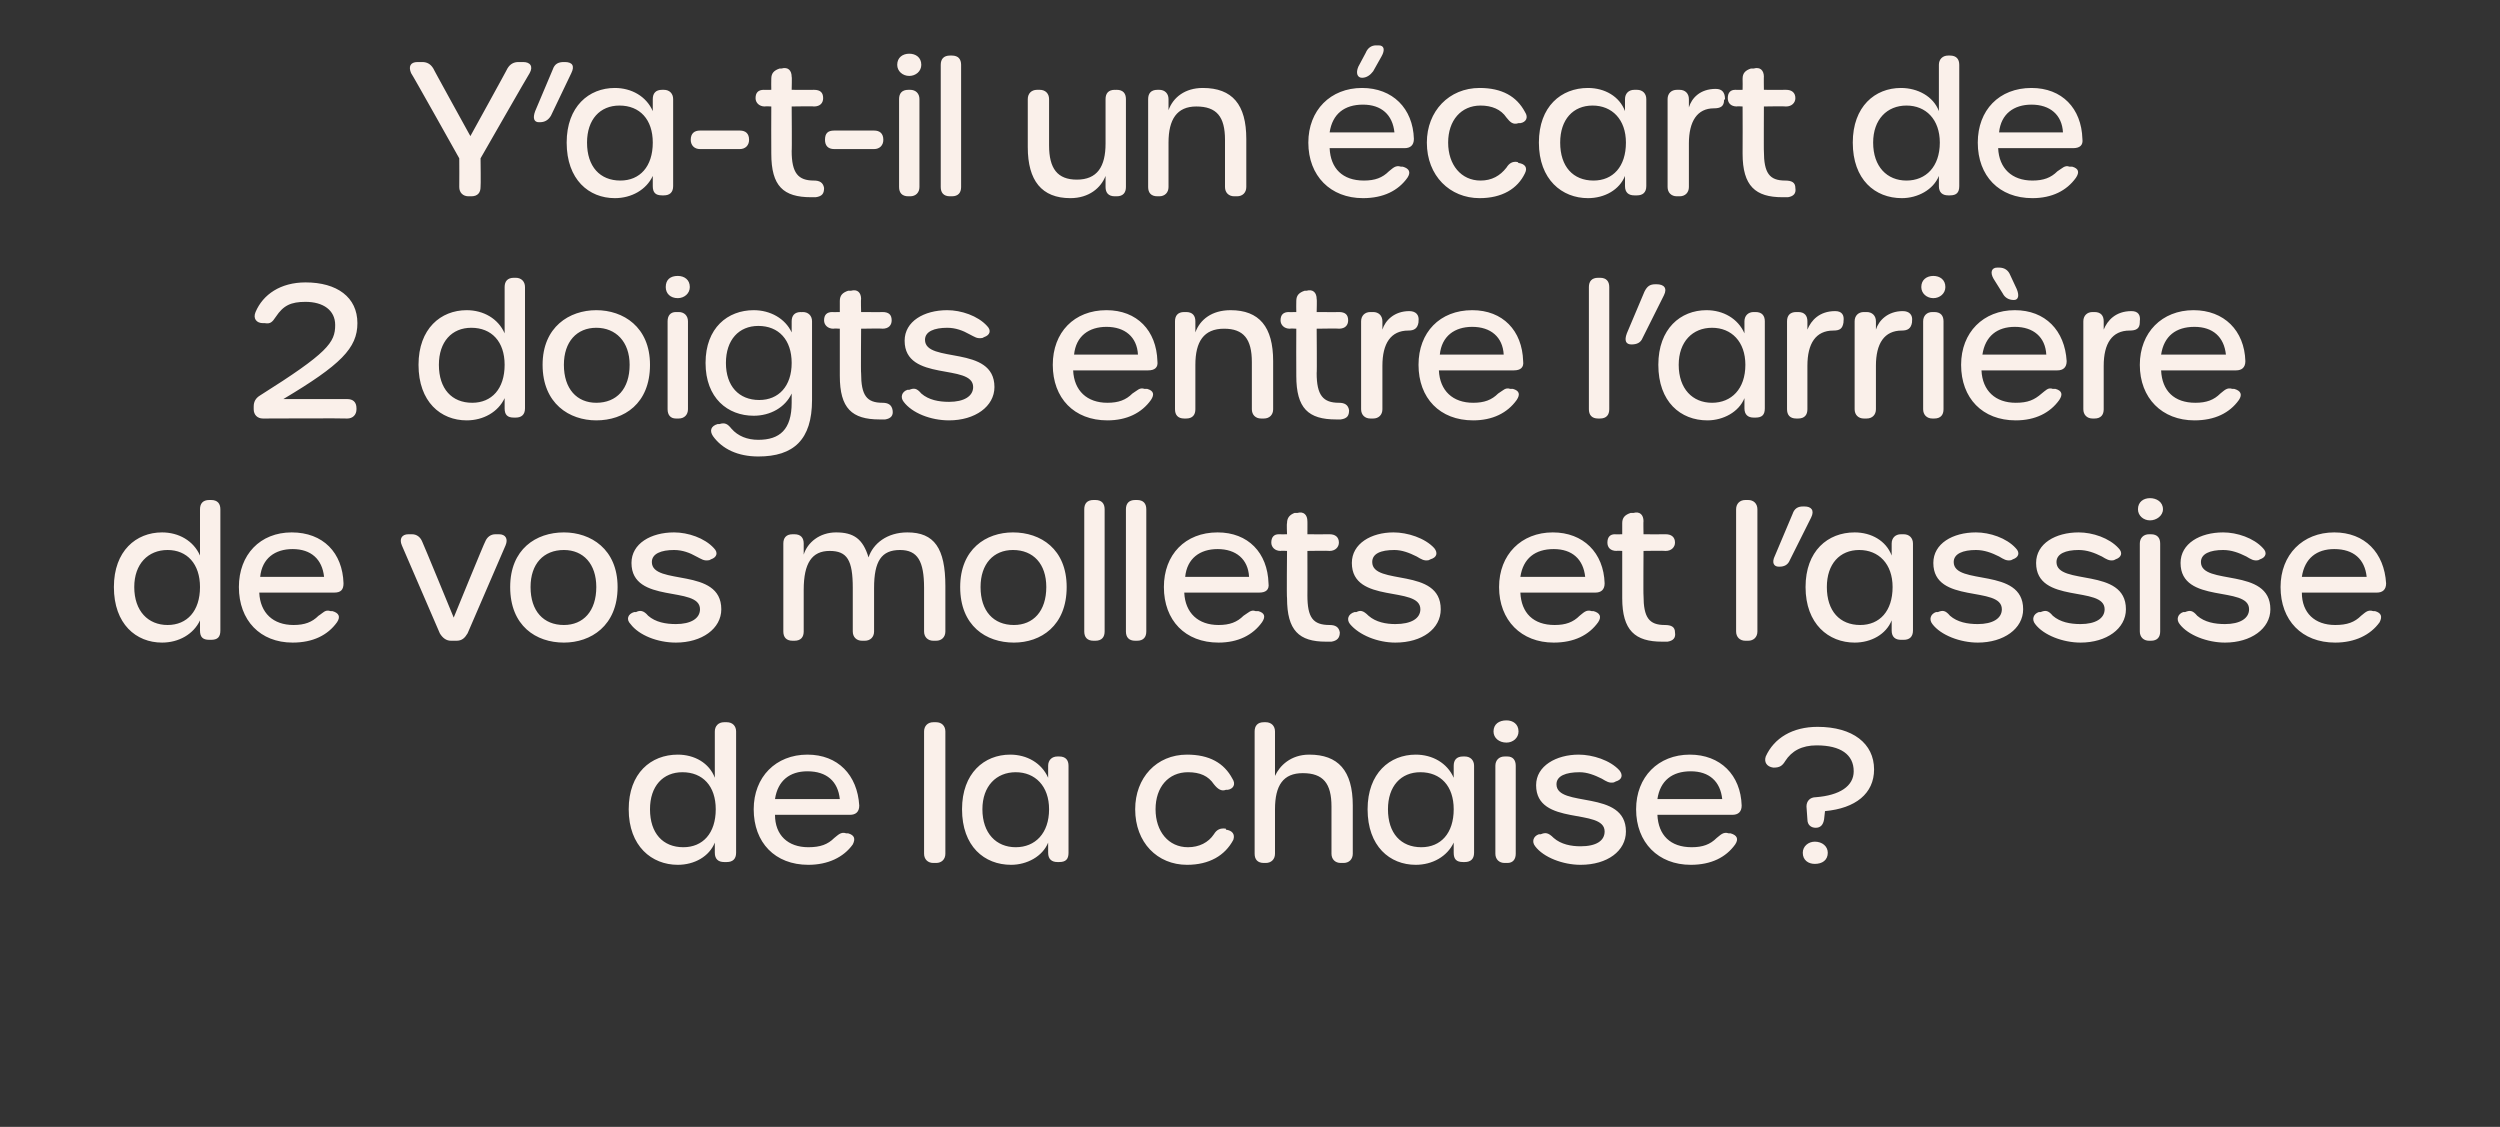
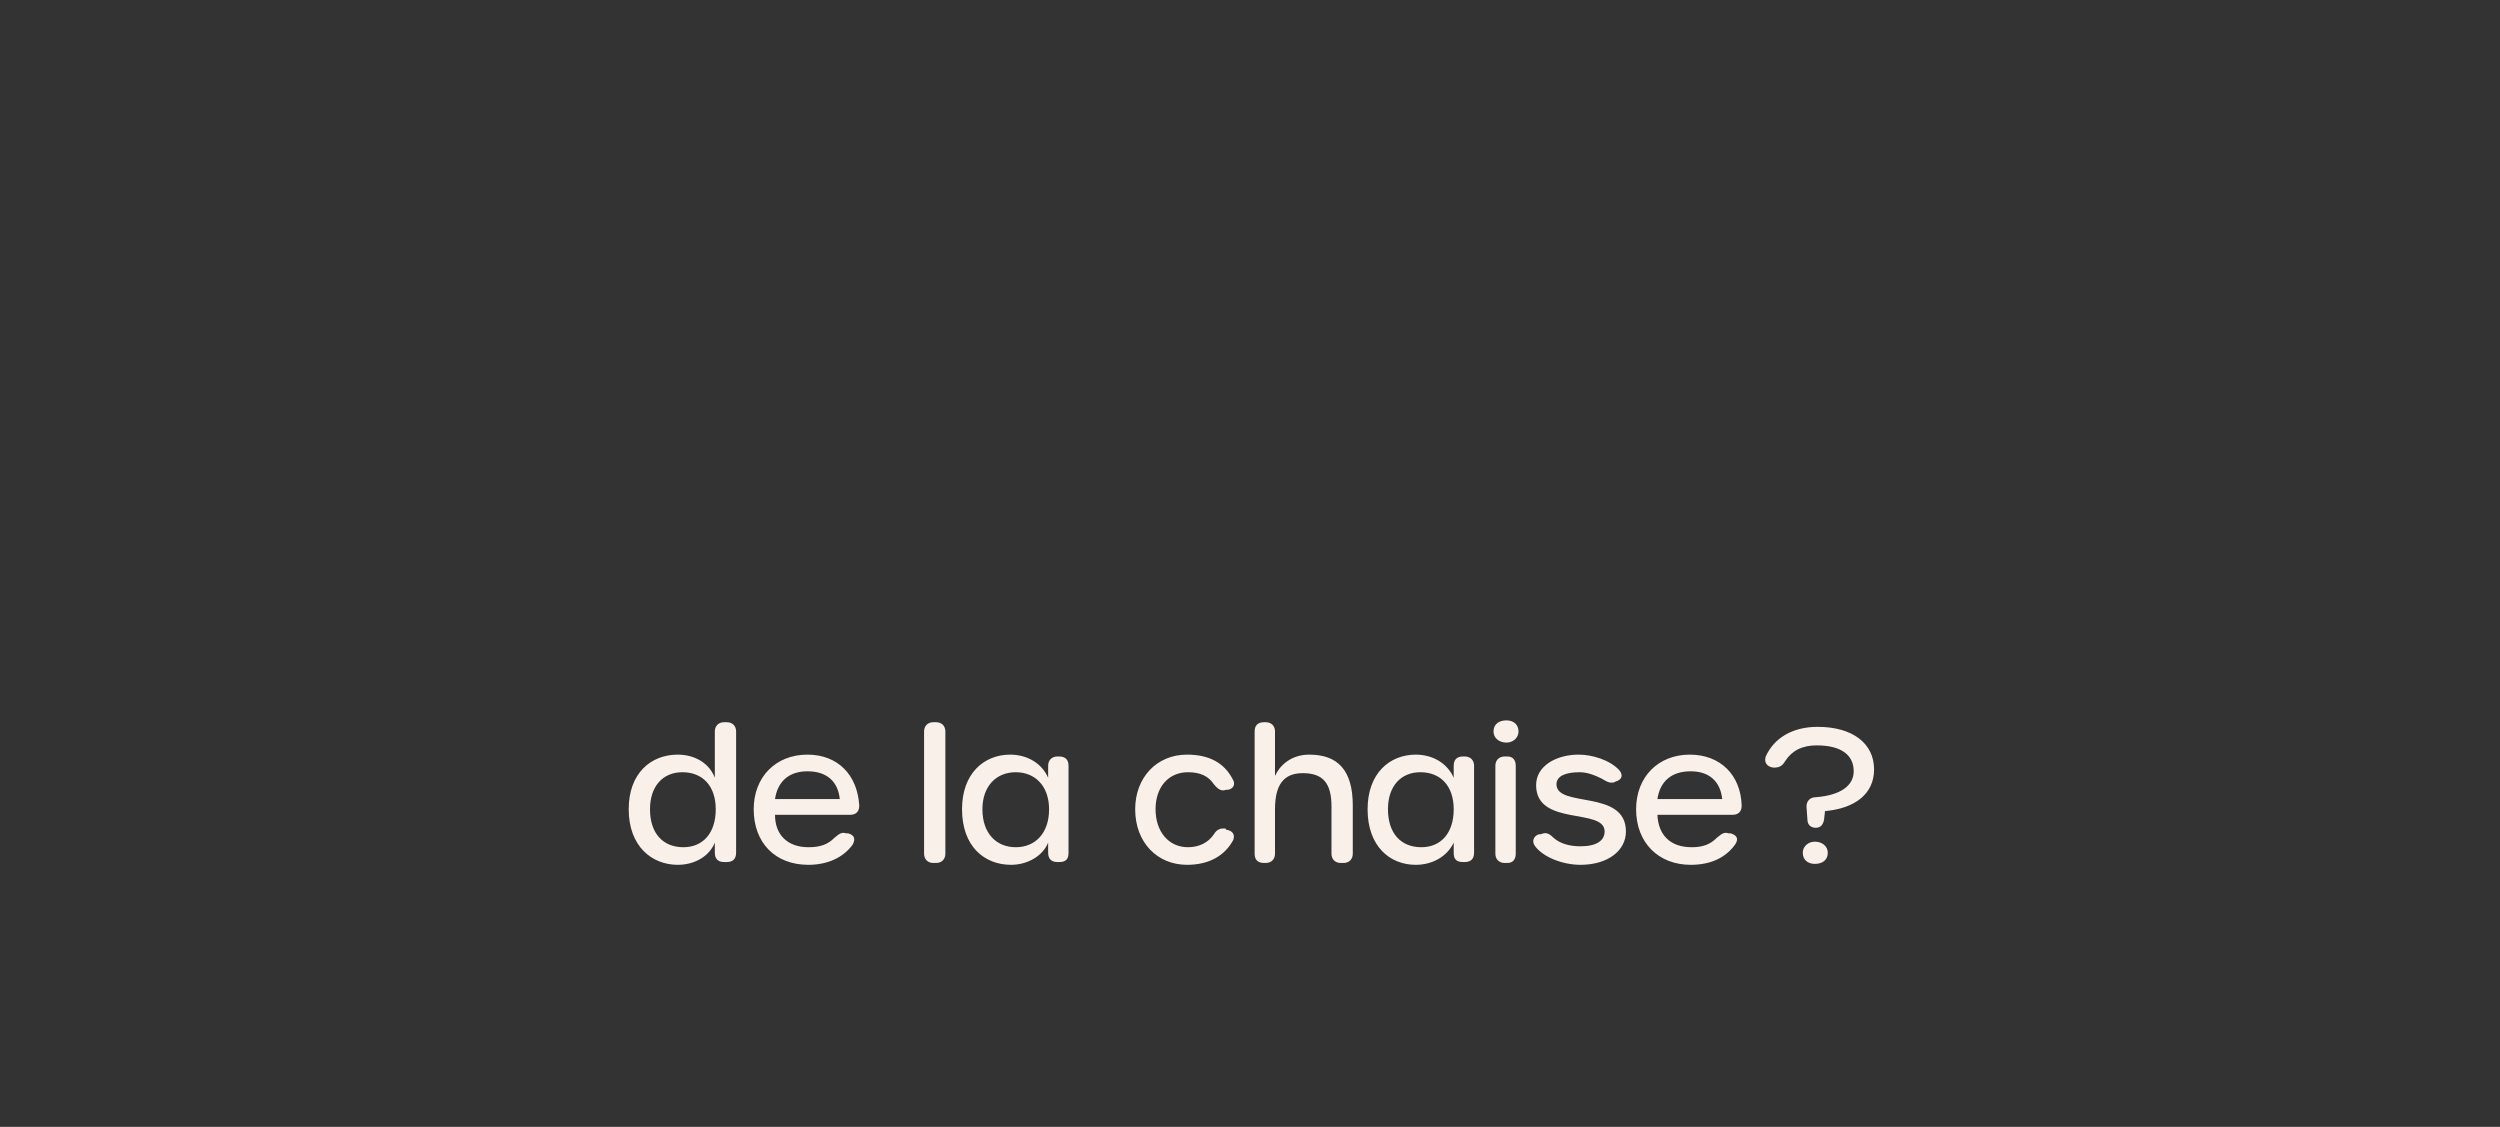
<svg xmlns="http://www.w3.org/2000/svg" version="1.1" width="270px" height="121.7px" viewBox="0 -6 270 121.7" style="top:-6px">
  <rect x="0" y="-6" width="270" height="121.7" fill="#333333" stroke="none" />
  <desc>Y’a t il un cart de 2 doigts entre l’arri re de vos mollets et l’assise de la chaise ?</desc>
  <defs />
  <g id="Polygon13105">
    <path d="M 67.9 81.4 C 67.9 77.5 70.3 75.5 73.2 75.5 C 75 75.5 76.6 76.4 77.2 78 C 77.2 78 77.2 73 77.2 73 C 77.2 72.4 77.6 72 78.2 72 C 78.2 72 78.5 72 78.5 72 C 79.1 72 79.5 72.4 79.5 73 C 79.5 73 79.5 86.1 79.5 86.1 C 79.5 86.8 79.1 87.1 78.5 87.1 C 78.5 87.1 78.2 87.1 78.2 87.1 C 77.6 87.1 77.2 86.8 77.2 86.1 C 77.2 86.1 77.2 85 77.2 85 C 76.6 86.5 75 87.4 73.2 87.4 C 70.4 87.4 67.9 85.4 67.9 81.4 Z M 77.3 81.4 C 77.3 78.9 75.9 77.4 73.7 77.4 C 71.6 77.4 70.2 78.9 70.2 81.4 C 70.2 84 71.6 85.5 73.8 85.5 C 75.9 85.5 77.3 84 77.3 81.4 Z M 81.4 81.4 C 81.4 77.9 83.8 75.5 87.2 75.5 C 90.5 75.5 92.6 77.7 92.8 81 C 92.8 81.7 92.4 82 91.8 82 C 91.8 82 83.7 82 83.7 82 C 83.7 84.2 85.1 85.5 87.3 85.5 C 88.6 85.5 89.4 85.2 90.1 84.5 C 90.5 84.2 90.8 83.8 91.4 84 C 91.4 84 91.6 84 91.6 84 C 92.3 84.2 92.4 84.6 92.1 85.2 C 91.1 86.6 89.4 87.4 87.3 87.4 C 83.7 87.4 81.4 85 81.4 81.4 Z M 90.7 80.3 C 90.5 78.4 89.3 77.3 87.2 77.3 C 85.3 77.3 84 78.3 83.7 80.3 C 83.7 80.3 90.7 80.3 90.7 80.3 Z M 99.8 86.2 C 99.8 86.2 99.8 73 99.8 73 C 99.8 72.4 100.2 72 100.8 72 C 100.8 72 101.1 72 101.1 72 C 101.7 72 102.1 72.4 102.1 73 C 102.1 73 102.1 86.2 102.1 86.2 C 102.1 86.8 101.7 87.2 101.1 87.2 C 101.1 87.2 100.8 87.2 100.8 87.2 C 100.2 87.2 99.8 86.8 99.8 86.2 Z M 103.9 81.4 C 103.9 77.5 106.3 75.5 109.1 75.5 C 110.9 75.5 112.5 76.4 113.2 78 C 113.2 78 113.2 76.7 113.2 76.7 C 113.2 76.1 113.6 75.7 114.2 75.7 C 114.2 75.7 114.4 75.7 114.4 75.7 C 115.1 75.7 115.4 76.1 115.4 76.7 C 115.4 76.7 115.4 86.1 115.4 86.1 C 115.4 86.8 115.1 87.1 114.4 87.1 C 114.4 87.1 114.2 87.1 114.2 87.1 C 113.6 87.1 113.2 86.8 113.2 86.1 C 113.2 86.1 113.2 85 113.2 85 C 112.6 86.5 110.9 87.4 109.2 87.4 C 106.3 87.4 103.9 85.4 103.9 81.4 Z M 113.3 81.4 C 113.3 78.9 111.8 77.4 109.7 77.4 C 107.6 77.4 106.1 78.9 106.1 81.4 C 106.1 84 107.6 85.5 109.7 85.5 C 111.8 85.5 113.3 84 113.3 81.4 Z M 122.6 81.4 C 122.6 78 124.9 75.5 128.2 75.5 C 130.6 75.5 132.2 76.4 133.1 78.1 C 133.5 78.7 133.2 79.2 132.6 79.3 C 132.6 79.3 132.4 79.3 132.4 79.3 C 131.9 79.5 131.5 79.2 131.1 78.7 C 130.5 77.8 129.6 77.4 128.3 77.4 C 126.2 77.4 124.8 79 124.8 81.4 C 124.8 83.8 126.2 85.5 128.3 85.5 C 129.5 85.5 130.5 85 131.1 84.1 C 131.4 83.6 131.8 83.4 132.4 83.5 C 132.4 83.5 132.4 83.6 132.4 83.6 C 133.1 83.7 133.4 84.1 133.2 84.7 C 132.3 86.4 130.6 87.4 128.2 87.4 C 125 87.4 122.6 85 122.6 81.4 Z M 135.5 86.2 C 135.5 86.2 135.5 73 135.5 73 C 135.5 72.4 135.8 72 136.5 72 C 136.5 72 136.7 72 136.7 72 C 137.3 72 137.7 72.4 137.7 73 C 137.7 73 137.7 77.8 137.7 77.8 C 138.2 76.7 139.4 75.5 141.4 75.5 C 144.5 75.5 146.1 77.2 146.1 81 C 146.1 81 146.1 86.2 146.1 86.2 C 146.1 86.8 145.7 87.2 145.1 87.2 C 145.1 87.2 144.8 87.2 144.8 87.2 C 144.2 87.2 143.8 86.8 143.8 86.2 C 143.8 86.2 143.8 81.1 143.8 81.1 C 143.8 78.6 142.9 77.5 140.7 77.5 C 138.6 77.5 137.7 78.8 137.7 81.4 C 137.7 81.4 137.7 86.2 137.7 86.2 C 137.7 86.8 137.3 87.2 136.7 87.2 C 136.7 87.2 136.5 87.2 136.5 87.2 C 135.8 87.2 135.5 86.8 135.5 86.2 Z M 147.7 81.4 C 147.7 77.5 150.1 75.5 152.9 75.5 C 154.7 75.5 156.3 76.4 157 78 C 157 78 157 76.7 157 76.7 C 157 76.1 157.3 75.7 158 75.7 C 158 75.7 158.2 75.7 158.2 75.7 C 158.8 75.7 159.2 76.1 159.2 76.7 C 159.2 76.7 159.2 86.1 159.2 86.1 C 159.2 86.8 158.8 87.1 158.2 87.1 C 158.2 87.1 158 87.1 158 87.1 C 157.3 87.1 157 86.8 157 86.1 C 157 86.1 157 85 157 85 C 156.3 86.5 154.7 87.4 152.9 87.4 C 150.1 87.4 147.7 85.4 147.7 81.4 Z M 157 81.4 C 157 78.9 155.6 77.4 153.4 77.4 C 151.3 77.4 149.9 78.9 149.9 81.4 C 149.9 84 151.3 85.5 153.5 85.5 C 155.6 85.5 157 84 157 81.4 Z M 161.3 73 C 161.3 72.2 161.9 71.8 162.7 71.8 C 163.4 71.8 164 72.2 164 73 C 164 73.7 163.4 74.2 162.7 74.2 C 161.9 74.2 161.3 73.7 161.3 73 Z M 161.5 86.2 C 161.5 86.2 161.5 76.7 161.5 76.7 C 161.5 76.1 161.9 75.7 162.5 75.7 C 162.5 75.7 162.8 75.7 162.8 75.7 C 163.4 75.7 163.7 76.1 163.7 76.7 C 163.7 76.7 163.7 86.2 163.7 86.2 C 163.7 86.8 163.4 87.2 162.8 87.2 C 162.8 87.2 162.5 87.2 162.5 87.2 C 161.9 87.2 161.5 86.8 161.5 86.2 Z M 170.7 87.4 C 168.8 87.4 166.7 86.6 165.8 85.4 C 165.4 84.9 165.6 84.3 166.2 84.1 C 166.2 84.1 166.4 84.1 166.4 84.1 C 166.9 83.9 167.2 83.9 167.8 84.5 C 168.6 85.2 169.7 85.4 170.7 85.4 C 172.4 85.4 173.3 84.8 173.3 83.8 C 173.3 81.2 165.9 83.3 165.9 78.8 C 165.9 76.7 168.1 75.5 170.5 75.5 C 172 75.5 173.9 76.1 174.9 77.2 C 175.3 77.7 175.2 78.2 174.5 78.4 C 174.5 78.4 174.3 78.5 174.3 78.5 C 173.8 78.6 173.5 78.4 173 78.1 C 172.2 77.7 171.4 77.4 170.6 77.4 C 169.1 77.4 168.1 77.8 168.1 78.7 C 168.1 81.3 175.6 79.2 175.6 83.8 C 175.6 85.9 173.6 87.4 170.7 87.4 C 170.7 87.4 170.7 87.4 170.7 87.4 Z M 176.7 81.4 C 176.7 77.9 179.1 75.5 182.5 75.5 C 185.8 75.5 188 77.7 188.1 81 C 188.1 81.7 187.7 82 187.1 82 C 187.1 82 179 82 179 82 C 179.1 84.2 180.4 85.5 182.7 85.5 C 183.9 85.5 184.7 85.2 185.4 84.5 C 185.8 84.2 186.1 83.8 186.7 84 C 186.7 84 186.9 84 186.9 84 C 187.6 84.2 187.8 84.6 187.4 85.2 C 186.4 86.6 184.8 87.4 182.6 87.4 C 179.1 87.4 176.7 85 176.7 81.4 Z M 186 80.3 C 185.8 78.4 184.6 77.3 182.6 77.3 C 180.6 77.3 179.3 78.3 179 80.3 C 179 80.3 186 80.3 186 80.3 Z M 196.1 83.4 C 195.6 83.4 195.2 83.1 195.2 82.5 C 195.2 82.5 195.1 81.1 195.1 81.1 C 195.1 80.5 195.5 80.1 196.1 80.1 C 198.7 79.9 200.2 78.9 200.2 77.3 C 200.2 75.5 198.8 74.5 196.2 74.5 C 194.6 74.5 193.5 75.1 192.8 76.2 C 192.5 76.7 192.2 76.9 191.6 76.9 C 191.6 76.9 191.5 76.9 191.5 76.9 C 190.8 76.8 190.5 76.3 190.7 75.7 C 191.6 73.7 193.6 72.5 196.3 72.5 C 200.1 72.5 202.4 74.3 202.4 77.1 C 202.4 79.7 200.4 81.3 197.1 81.6 C 197.1 81.6 197 82.5 197 82.5 C 196.9 83.1 196.6 83.4 196.1 83.4 C 196.1 83.4 196.1 83.4 196.1 83.4 Z M 194.7 86.1 C 194.7 85.4 195.3 84.9 196 84.9 C 196.8 84.9 197.4 85.4 197.4 86.1 C 197.4 86.9 196.8 87.3 196 87.3 C 195.3 87.3 194.7 86.9 194.7 86.1 Z " stroke="none" fill="#faf0ea" />
  </g>
  <g id="Polygon13104">
-     <path d="M 12.3 57.4 C 12.3 53.5 14.7 51.5 17.5 51.5 C 19.3 51.5 20.9 52.4 21.6 54 C 21.6 54 21.6 49 21.6 49 C 21.6 48.4 21.9 48 22.6 48 C 22.6 48 22.8 48 22.8 48 C 23.5 48 23.8 48.4 23.8 49 C 23.8 49 23.8 62.1 23.8 62.1 C 23.8 62.8 23.5 63.1 22.8 63.1 C 22.8 63.1 22.6 63.1 22.6 63.1 C 21.9 63.1 21.6 62.8 21.6 62.1 C 21.6 62.1 21.6 61 21.6 61 C 20.9 62.5 19.3 63.4 17.5 63.4 C 14.7 63.4 12.3 61.4 12.3 57.4 Z M 21.6 57.4 C 21.6 54.9 20.2 53.4 18.1 53.4 C 16 53.4 14.5 54.9 14.5 57.4 C 14.5 60 16 61.5 18.1 61.5 C 20.2 61.5 21.6 60 21.6 57.4 Z M 25.8 57.4 C 25.8 53.9 28.1 51.5 31.5 51.5 C 34.9 51.5 37 53.7 37.1 57 C 37.1 57.7 36.8 58 36.1 58 C 36.1 58 28 58 28 58 C 28.1 60.2 29.5 61.5 31.7 61.5 C 32.9 61.5 33.7 61.2 34.4 60.5 C 34.9 60.2 35.1 59.8 35.7 60 C 35.7 60 35.9 60 35.9 60 C 36.6 60.2 36.8 60.6 36.4 61.2 C 35.4 62.6 33.8 63.4 31.6 63.4 C 28.1 63.4 25.8 61 25.8 57.4 Z M 35 56.3 C 34.8 54.4 33.6 53.3 31.6 53.3 C 29.7 53.3 28.3 54.3 28.1 56.3 C 28.1 56.3 35 56.3 35 56.3 Z M 47.5 62.4 C 47.5 62.4 43.4 52.9 43.4 52.9 C 43.1 52.2 43.4 51.7 44.1 51.7 C 44.1 51.7 44.5 51.7 44.5 51.7 C 45 51.7 45.4 52 45.6 52.5 C 45.63 52.5 49 60.7 49 60.7 C 49 60.7 52.35 52.5 52.4 52.5 C 52.6 52 53 51.7 53.5 51.7 C 53.5 51.7 53.9 51.7 53.9 51.7 C 54.6 51.7 54.9 52.2 54.6 52.9 C 54.6 52.9 50.5 62.4 50.5 62.4 C 50.2 62.9 49.9 63.2 49.3 63.2 C 49.3 63.2 48.7 63.2 48.7 63.2 C 48.2 63.2 47.8 62.9 47.5 62.4 Z M 55.1 57.4 C 55.1 53.3 57.9 51.5 60.9 51.5 C 63.8 51.5 66.7 53.3 66.7 57.4 C 66.7 61.6 63.8 63.4 60.9 63.4 C 57.9 63.4 55.1 61.6 55.1 57.4 Z M 64.4 57.4 C 64.4 54.9 63 53.4 60.9 53.4 C 58.7 53.4 57.3 54.9 57.3 57.4 C 57.3 60 58.7 61.5 60.9 61.5 C 63 61.5 64.4 60 64.4 57.4 Z M 73 63.4 C 71 63.4 69 62.6 68.1 61.4 C 67.6 60.9 67.8 60.3 68.5 60.1 C 68.5 60.1 68.7 60.1 68.7 60.1 C 69.1 59.9 69.5 59.9 70 60.5 C 70.8 61.2 71.9 61.4 73 61.4 C 74.6 61.4 75.6 60.8 75.6 59.8 C 75.6 57.2 68.2 59.3 68.2 54.8 C 68.2 52.7 70.3 51.5 72.8 51.5 C 74.3 51.5 76.1 52.1 77.1 53.2 C 77.6 53.7 77.4 54.2 76.8 54.4 C 76.8 54.4 76.6 54.5 76.6 54.5 C 76 54.6 75.8 54.4 75.2 54.1 C 74.5 53.7 73.7 53.4 72.8 53.4 C 71.4 53.4 70.4 53.8 70.4 54.7 C 70.4 57.3 77.9 55.2 77.9 59.8 C 77.9 61.9 75.8 63.4 73 63.4 C 73 63.4 73 63.4 73 63.4 Z M 98 51.5 C 100.9 51.5 102.1 53.2 102.1 57.3 C 102.1 57.3 102.1 62.2 102.1 62.2 C 102.1 62.8 101.7 63.2 101.1 63.2 C 101.1 63.2 100.8 63.2 100.8 63.2 C 100.2 63.2 99.8 62.8 99.8 62.2 C 99.8 62.2 99.8 57.5 99.8 57.5 C 99.8 54.6 99.1 53.4 97.2 53.4 C 95.2 53.4 94.4 54.6 94.4 57.5 C 94.4 57.5 94.4 62.2 94.4 62.2 C 94.4 62.8 94 63.2 93.4 63.2 C 93.4 63.2 93.1 63.2 93.1 63.2 C 92.5 63.2 92.1 62.8 92.1 62.2 C 92.1 62.2 92.1 57.5 92.1 57.5 C 92.1 54.5 91.5 53.5 89.6 53.5 C 87.7 53.5 86.8 54.8 86.8 57.7 C 86.8 57.7 86.8 62.2 86.8 62.2 C 86.8 62.8 86.5 63.2 85.8 63.2 C 85.8 63.2 85.6 63.2 85.6 63.2 C 84.9 63.2 84.6 62.8 84.6 62.2 C 84.6 62.2 84.6 52.7 84.6 52.7 C 84.6 52.1 84.9 51.7 85.6 51.7 C 85.6 51.7 85.8 51.7 85.8 51.7 C 86.5 51.7 86.8 52.1 86.8 52.7 C 86.8 52.7 86.8 53.9 86.8 53.9 C 87.2 52.6 88.5 51.5 90.3 51.5 C 92.2 51.5 93.2 52.2 93.8 54.2 C 94.3 52.7 95.8 51.5 98 51.5 C 98 51.5 98 51.5 98 51.5 Z M 103.7 57.4 C 103.7 53.3 106.5 51.5 109.4 51.5 C 112.4 51.5 115.2 53.3 115.2 57.4 C 115.2 61.6 112.4 63.4 109.5 63.4 C 106.5 63.4 103.7 61.6 103.7 57.4 Z M 113 57.4 C 113 54.9 111.6 53.4 109.4 53.4 C 107.3 53.4 105.9 54.9 105.9 57.4 C 105.9 60 107.3 61.5 109.5 61.5 C 111.6 61.5 113 60 113 57.4 Z M 117.1 62.2 C 117.1 62.2 117.1 49 117.1 49 C 117.1 48.4 117.4 48 118.1 48 C 118.1 48 118.3 48 118.3 48 C 119 48 119.3 48.4 119.3 49 C 119.3 49 119.3 62.2 119.3 62.2 C 119.3 62.8 119 63.2 118.3 63.2 C 118.3 63.2 118.1 63.2 118.1 63.2 C 117.4 63.2 117.1 62.8 117.1 62.2 Z M 121.6 62.2 C 121.6 62.2 121.6 49 121.6 49 C 121.6 48.4 121.9 48 122.6 48 C 122.6 48 122.8 48 122.8 48 C 123.5 48 123.8 48.4 123.8 49 C 123.8 49 123.8 62.2 123.8 62.2 C 123.8 62.8 123.5 63.2 122.8 63.2 C 122.8 63.2 122.6 63.2 122.6 63.2 C 121.9 63.2 121.6 62.8 121.6 62.2 Z M 125.7 57.4 C 125.7 53.9 128 51.5 131.5 51.5 C 134.8 51.5 136.9 53.7 137 57 C 137.1 57.7 136.7 58 136 58 C 136 58 127.9 58 127.9 58 C 128 60.2 129.4 61.5 131.6 61.5 C 132.8 61.5 133.6 61.2 134.3 60.5 C 134.8 60.2 135.1 59.8 135.6 60 C 135.6 60 135.9 60 135.9 60 C 136.6 60.2 136.7 60.6 136.3 61.2 C 135.3 62.6 133.7 63.4 131.6 63.4 C 128 63.4 125.7 61 125.7 57.4 Z M 134.9 56.3 C 134.8 54.4 133.5 53.3 131.5 53.3 C 129.6 53.3 128.2 54.3 128 56.3 C 128 56.3 134.9 56.3 134.9 56.3 Z M 143.2 63.3 C 140.3 63.3 139 62.1 139 58.6 C 138.95 58.6 139 53.5 139 53.5 C 139 53.5 138.29 53.46 138.3 53.5 C 137.7 53.5 137.3 53.1 137.3 52.6 C 137.3 52 137.6 51.7 138.1 51.7 C 138.13 51.72 139 51.7 139 51.7 C 139 51.7 138.95 50.52 139 50.5 C 139 49.9 139.3 49.6 139.8 49.4 C 139.8 49.4 140.1 49.4 140.1 49.4 C 140.8 49.2 141.2 49.6 141.2 50.3 C 141.21 50.26 141.2 51.7 141.2 51.7 C 141.2 51.7 143.59 51.72 143.6 51.7 C 144.2 51.7 144.6 52 144.6 52.6 C 144.6 53.1 144.2 53.5 143.6 53.5 C 143.59 53.46 141.2 53.5 141.2 53.5 C 141.2 53.5 141.21 58.34 141.2 58.3 C 141.2 60.7 141.8 61.5 143.6 61.5 C 144.2 61.5 144.6 61.7 144.7 62.3 C 144.7 62.9 144.4 63.2 143.8 63.3 C 143.6 63.3 143.4 63.3 143.2 63.3 C 143.2 63.3 143.2 63.3 143.2 63.3 Z M 150.7 63.4 C 148.8 63.4 146.8 62.6 145.8 61.4 C 145.4 60.9 145.6 60.3 146.3 60.1 C 146.3 60.1 146.5 60.1 146.5 60.1 C 146.9 59.9 147.2 59.9 147.8 60.5 C 148.6 61.2 149.7 61.4 150.7 61.4 C 152.4 61.4 153.4 60.8 153.4 59.8 C 153.4 57.2 146 59.3 146 54.8 C 146 52.7 148.1 51.5 150.5 51.5 C 152 51.5 153.9 52.1 154.9 53.2 C 155.3 53.7 155.2 54.2 154.5 54.4 C 154.5 54.4 154.3 54.5 154.3 54.5 C 153.8 54.6 153.5 54.4 153 54.1 C 152.2 53.7 151.4 53.4 150.6 53.4 C 149.1 53.4 148.2 53.8 148.2 54.7 C 148.2 57.3 155.6 55.2 155.6 59.8 C 155.6 61.9 153.6 63.4 150.7 63.4 C 150.7 63.4 150.7 63.4 150.7 63.4 Z M 161.9 57.4 C 161.9 53.9 164.3 51.5 167.7 51.5 C 171 51.5 173.2 53.7 173.3 57 C 173.3 57.7 172.9 58 172.3 58 C 172.3 58 164.2 58 164.2 58 C 164.3 60.2 165.6 61.5 167.9 61.5 C 169.1 61.5 169.9 61.2 170.6 60.5 C 171 60.2 171.3 59.8 171.9 60 C 171.9 60 172.1 60 172.1 60 C 172.8 60.2 173 60.6 172.6 61.2 C 171.6 62.6 170 63.4 167.8 63.4 C 164.3 63.4 161.9 61 161.9 57.4 Z M 171.2 56.3 C 171 54.4 169.8 53.3 167.8 53.3 C 165.8 53.3 164.5 54.3 164.2 56.3 C 164.2 56.3 171.2 56.3 171.2 56.3 Z M 179.5 63.3 C 176.6 63.3 175.2 62.1 175.2 58.6 C 175.21 58.6 175.2 53.5 175.2 53.5 C 175.2 53.5 174.55 53.46 174.6 53.5 C 173.9 53.5 173.6 53.1 173.6 52.6 C 173.6 52 173.9 51.7 174.4 51.7 C 174.39 51.72 175.2 51.7 175.2 51.7 C 175.2 51.7 175.21 50.52 175.2 50.5 C 175.2 49.9 175.5 49.6 176.1 49.4 C 176.1 49.4 176.4 49.4 176.4 49.4 C 177.1 49.2 177.5 49.6 177.5 50.3 C 177.47 50.26 177.5 51.7 177.5 51.7 C 177.5 51.7 179.85 51.72 179.9 51.7 C 180.5 51.7 180.9 52 180.9 52.6 C 180.9 53.1 180.5 53.5 179.9 53.5 C 179.85 53.46 177.5 53.5 177.5 53.5 C 177.5 53.5 177.47 58.34 177.5 58.3 C 177.5 60.7 178.1 61.5 179.8 61.5 C 180.5 61.5 180.9 61.7 180.9 62.3 C 181 62.9 180.7 63.2 180.1 63.3 C 179.9 63.3 179.7 63.3 179.5 63.3 C 179.5 63.3 179.5 63.3 179.5 63.3 Z M 187.5 62.2 C 187.5 62.2 187.5 49 187.5 49 C 187.5 48.4 187.9 48 188.5 48 C 188.5 48 188.8 48 188.8 48 C 189.4 48 189.8 48.4 189.8 49 C 189.8 49 189.8 62.2 189.8 62.2 C 189.8 62.8 189.4 63.2 188.8 63.2 C 188.8 63.2 188.5 63.2 188.5 63.2 C 187.9 63.2 187.5 62.8 187.5 62.2 Z M 191.7 54 C 191.7 54 193.6 49.5 193.6 49.5 C 193.8 48.9 194.2 48.7 194.7 48.7 C 194.7 48.7 194.9 48.7 194.9 48.7 C 195.6 48.7 196 49.1 195.6 49.9 C 195.6 49.9 193.3 54.5 193.3 54.5 C 193.1 55 192.7 55.2 192.2 55.2 C 192.2 55.2 192.1 55.2 192.1 55.2 C 191.6 55.2 191.3 54.8 191.7 54 Z M 195 57.4 C 195 53.5 197.4 51.5 200.3 51.5 C 202.1 51.5 203.7 52.4 204.3 54 C 204.3 54 204.3 52.7 204.3 52.7 C 204.3 52.1 204.7 51.7 205.3 51.7 C 205.3 51.7 205.6 51.7 205.6 51.7 C 206.2 51.7 206.6 52.1 206.6 52.7 C 206.6 52.7 206.6 62.1 206.6 62.1 C 206.6 62.8 206.2 63.1 205.6 63.1 C 205.6 63.1 205.3 63.1 205.3 63.1 C 204.7 63.1 204.3 62.8 204.3 62.1 C 204.3 62.1 204.3 61 204.3 61 C 203.7 62.5 202.1 63.4 200.3 63.4 C 197.5 63.4 195 61.4 195 57.4 Z M 204.4 57.4 C 204.4 54.9 202.9 53.4 200.8 53.4 C 198.7 53.4 197.3 54.9 197.3 57.4 C 197.3 60 198.7 61.5 200.9 61.5 C 203 61.5 204.4 60 204.4 57.4 Z M 213.6 63.4 C 211.7 63.4 209.6 62.6 208.7 61.4 C 208.3 60.9 208.5 60.3 209.1 60.1 C 209.1 60.1 209.3 60.1 209.3 60.1 C 209.8 59.9 210.1 59.9 210.6 60.5 C 211.4 61.2 212.5 61.4 213.6 61.4 C 215.2 61.4 216.2 60.8 216.2 59.8 C 216.2 57.2 208.8 59.3 208.8 54.8 C 208.8 52.7 210.9 51.5 213.4 51.5 C 214.9 51.5 216.7 52.1 217.7 53.2 C 218.2 53.7 218 54.2 217.4 54.4 C 217.4 54.4 217.2 54.5 217.2 54.5 C 216.7 54.6 216.4 54.4 215.9 54.1 C 215.1 53.7 214.3 53.4 213.4 53.4 C 212 53.4 211 53.8 211 54.7 C 211 57.3 218.5 55.2 218.5 59.8 C 218.5 61.9 216.4 63.4 213.6 63.4 C 213.6 63.4 213.6 63.4 213.6 63.4 Z M 224.7 63.4 C 222.8 63.4 220.7 62.6 219.8 61.4 C 219.4 60.9 219.6 60.3 220.2 60.1 C 220.2 60.1 220.4 60.1 220.4 60.1 C 220.9 59.9 221.2 59.9 221.7 60.5 C 222.5 61.2 223.6 61.4 224.7 61.4 C 226.3 61.4 227.3 60.8 227.3 59.8 C 227.3 57.2 219.9 59.3 219.9 54.8 C 219.9 52.7 222 51.5 224.5 51.5 C 226 51.5 227.8 52.1 228.8 53.2 C 229.3 53.7 229.1 54.2 228.5 54.4 C 228.5 54.4 228.3 54.5 228.3 54.5 C 227.8 54.6 227.5 54.4 227 54.1 C 226.2 53.7 225.4 53.4 224.5 53.4 C 223.1 53.4 222.1 53.8 222.1 54.7 C 222.1 57.3 229.6 55.2 229.6 59.8 C 229.6 61.9 227.5 63.4 224.7 63.4 C 224.7 63.4 224.7 63.4 224.7 63.4 Z M 230.9 49 C 230.9 48.2 231.5 47.8 232.2 47.8 C 232.9 47.8 233.6 48.2 233.6 49 C 233.6 49.7 232.9 50.2 232.2 50.2 C 231.5 50.2 230.9 49.7 230.9 49 Z M 231.1 62.2 C 231.1 62.2 231.1 52.7 231.1 52.7 C 231.1 52.1 231.5 51.7 232.1 51.7 C 232.1 51.7 232.3 51.7 232.3 51.7 C 233 51.7 233.3 52.1 233.3 52.7 C 233.3 52.7 233.3 62.2 233.3 62.2 C 233.3 62.8 233 63.2 232.3 63.2 C 232.3 63.2 232.1 63.2 232.1 63.2 C 231.5 63.2 231.1 62.8 231.1 62.2 Z M 240.3 63.4 C 238.4 63.4 236.3 62.6 235.4 61.4 C 235 60.9 235.2 60.3 235.8 60.1 C 235.8 60.1 236 60.1 236 60.1 C 236.5 59.9 236.8 59.9 237.3 60.5 C 238.1 61.2 239.2 61.4 240.3 61.4 C 241.9 61.4 242.9 60.8 242.9 59.8 C 242.9 57.2 235.5 59.3 235.5 54.8 C 235.5 52.7 237.6 51.5 240.1 51.5 C 241.6 51.5 243.4 52.1 244.4 53.2 C 244.9 53.7 244.7 54.2 244.1 54.4 C 244.1 54.4 243.9 54.5 243.9 54.5 C 243.4 54.6 243.1 54.4 242.6 54.1 C 241.8 53.7 241 53.4 240.1 53.4 C 238.7 53.4 237.7 53.8 237.7 54.7 C 237.7 57.3 245.2 55.2 245.2 59.8 C 245.2 61.9 243.1 63.4 240.3 63.4 C 240.3 63.4 240.3 63.4 240.3 63.4 Z M 246.3 57.4 C 246.3 53.9 248.7 51.5 252.1 51.5 C 255.4 51.5 257.5 53.7 257.7 57 C 257.7 57.7 257.3 58 256.7 58 C 256.7 58 248.6 58 248.6 58 C 248.6 60.2 250 61.5 252.2 61.5 C 253.5 61.5 254.3 61.2 255 60.5 C 255.4 60.2 255.7 59.8 256.3 60 C 256.3 60 256.5 60 256.5 60 C 257.2 60.2 257.3 60.6 257 61.2 C 256 62.6 254.3 63.4 252.2 63.4 C 248.6 63.4 246.3 61 246.3 57.4 Z M 255.6 56.3 C 255.4 54.4 254.2 53.3 252.1 53.3 C 250.2 53.3 248.9 54.3 248.6 56.3 C 248.6 56.3 255.6 56.3 255.6 56.3 Z " stroke="none" fill="#faf0ea" />
-   </g>
+     </g>
  <g id="Polygon13103">
-     <path d="M 28.4 39.2 C 27.8 39.2 27.4 38.8 27.4 38.2 C 27.4 38.2 27.4 37.9 27.4 37.9 C 27.4 37.4 27.6 37 28.1 36.7 C 35.4 32.1 36.2 31 36.2 29.1 C 36.2 27.5 34.9 26.6 33 26.6 C 31.4 26.6 30.6 27 29.8 28.2 C 29.4 28.8 29.2 29 28.6 28.9 C 28.6 28.9 28.4 28.9 28.4 28.9 C 27.7 28.9 27.3 28.4 27.6 27.7 C 28.4 25.8 30.3 24.5 33 24.5 C 36.4 24.5 38.6 26.1 38.6 28.9 C 38.6 31.6 36.8 33.4 30.6 37.1 C 30.6 37.1 37.5 37.1 37.5 37.1 C 38.1 37.1 38.5 37.4 38.5 38.1 C 38.5 38.1 38.5 38.2 38.5 38.2 C 38.5 38.8 38.1 39.2 37.5 39.2 C 37.48 39.16 28.4 39.2 28.4 39.2 C 28.4 39.2 28.42 39.16 28.4 39.2 Z M 45.2 33.4 C 45.2 29.5 47.6 27.5 50.4 27.5 C 52.2 27.5 53.8 28.4 54.5 30 C 54.5 30 54.5 25 54.5 25 C 54.5 24.4 54.8 24 55.5 24 C 55.5 24 55.7 24 55.7 24 C 56.3 24 56.7 24.4 56.7 25 C 56.7 25 56.7 38.1 56.7 38.1 C 56.7 38.8 56.3 39.1 55.7 39.1 C 55.7 39.1 55.5 39.1 55.5 39.1 C 54.8 39.1 54.5 38.8 54.5 38.1 C 54.5 38.1 54.5 37 54.5 37 C 53.8 38.5 52.2 39.4 50.4 39.4 C 47.6 39.4 45.2 37.4 45.2 33.4 Z M 54.5 33.4 C 54.5 30.9 53.1 29.4 50.9 29.4 C 48.8 29.4 47.4 30.9 47.4 33.4 C 47.4 36 48.8 37.5 51 37.5 C 53.1 37.5 54.5 36 54.5 33.4 Z M 58.6 33.4 C 58.6 29.3 61.5 27.5 64.4 27.5 C 67.3 27.5 70.2 29.3 70.2 33.4 C 70.2 37.6 67.4 39.4 64.4 39.4 C 61.5 39.4 58.6 37.6 58.6 33.4 Z M 68 33.4 C 68 30.9 66.5 29.4 64.4 29.4 C 62.3 29.4 60.9 30.9 60.9 33.4 C 60.9 36 62.3 37.5 64.4 37.5 C 66.6 37.5 68 36 68 33.4 Z M 71.9 25 C 71.9 24.2 72.4 23.8 73.2 23.8 C 73.9 23.8 74.5 24.2 74.5 25 C 74.5 25.7 73.9 26.2 73.2 26.2 C 72.4 26.2 71.9 25.7 71.9 25 Z M 72.1 38.2 C 72.1 38.2 72.1 28.7 72.1 28.7 C 72.1 28.1 72.4 27.7 73 27.7 C 73 27.7 73.3 27.7 73.3 27.7 C 73.9 27.7 74.3 28.1 74.3 28.7 C 74.3 28.7 74.3 38.2 74.3 38.2 C 74.3 38.8 73.9 39.2 73.3 39.2 C 73.3 39.2 73 39.2 73 39.2 C 72.4 39.2 72.1 38.8 72.1 38.2 Z M 86.7 27.7 C 87.3 27.7 87.7 28.1 87.7 28.7 C 87.7 28.7 87.7 37.2 87.7 37.2 C 87.7 41.5 85.7 43.3 81.9 43.3 C 79.7 43.3 78 42.5 77 41.1 C 76.6 40.5 76.8 40 77.5 39.8 C 77.5 39.8 77.7 39.8 77.7 39.8 C 78.3 39.6 78.6 39.8 79 40.3 C 79.7 41.1 80.7 41.5 81.9 41.5 C 84.2 41.5 85.5 40.4 85.5 37.5 C 85.5 37.5 85.5 36.5 85.5 36.5 C 84.8 38 83.2 38.9 81.4 38.9 C 78.6 38.9 76.2 37 76.2 33.2 C 76.2 29.4 78.6 27.5 81.4 27.5 C 83.2 27.5 84.8 28.4 85.5 29.9 C 85.5 29.9 85.5 28.7 85.5 28.7 C 85.5 28.1 85.8 27.7 86.5 27.7 C 86.46 27.72 86.7 27.7 86.7 27.7 C 86.7 27.7 86.7 27.72 86.7 27.7 Z M 85.5 33.2 C 85.5 30.7 84.1 29.2 81.9 29.2 C 79.8 29.2 78.4 30.7 78.4 33.2 C 78.4 35.7 79.8 37.2 82 37.2 C 84.1 37.2 85.5 35.7 85.5 33.2 Z M 95 39.3 C 92 39.3 90.7 38.1 90.7 34.6 C 90.7 34.6 90.7 29.5 90.7 29.5 C 90.7 29.5 90.04 29.46 90 29.5 C 89.4 29.5 89 29.1 89 28.6 C 89 28 89.3 27.7 89.9 27.7 C 89.88 27.72 90.7 27.7 90.7 27.7 C 90.7 27.7 90.7 26.52 90.7 26.5 C 90.7 25.9 91 25.6 91.6 25.4 C 91.6 25.4 91.9 25.4 91.9 25.4 C 92.6 25.2 93 25.6 93 26.3 C 92.96 26.26 93 27.7 93 27.7 C 93 27.7 95.34 27.72 95.3 27.7 C 96 27.7 96.3 28 96.3 28.6 C 96.3 29.1 96 29.5 95.3 29.5 C 95.34 29.46 93 29.5 93 29.5 C 93 29.5 92.96 34.34 93 34.3 C 93 36.7 93.6 37.5 95.3 37.5 C 95.9 37.5 96.3 37.7 96.4 38.3 C 96.5 38.9 96.2 39.2 95.6 39.3 C 95.4 39.3 95.2 39.3 95 39.3 C 95 39.3 95 39.3 95 39.3 Z M 102.5 39.4 C 100.5 39.4 98.5 38.6 97.6 37.4 C 97.2 36.9 97.4 36.3 98 36.1 C 98 36.1 98.2 36.1 98.2 36.1 C 98.7 35.9 99 35.9 99.5 36.5 C 100.3 37.2 101.4 37.4 102.5 37.4 C 104.1 37.4 105.1 36.8 105.1 35.8 C 105.1 33.2 97.7 35.3 97.7 30.8 C 97.7 28.7 99.8 27.5 102.3 27.5 C 103.8 27.5 105.6 28.1 106.6 29.2 C 107.1 29.7 106.9 30.2 106.3 30.4 C 106.3 30.4 106.1 30.5 106.1 30.5 C 105.5 30.6 105.3 30.4 104.7 30.1 C 104 29.7 103.2 29.4 102.3 29.4 C 100.9 29.4 99.9 29.8 99.9 30.7 C 99.9 33.3 107.4 31.2 107.4 35.8 C 107.4 37.9 105.3 39.4 102.5 39.4 C 102.5 39.4 102.5 39.4 102.5 39.4 Z M 113.7 33.4 C 113.7 29.9 116 27.5 119.5 27.5 C 122.8 27.5 124.9 29.7 125 33 C 125.1 33.7 124.7 34 124 34 C 124 34 115.9 34 115.9 34 C 116 36.2 117.4 37.5 119.6 37.5 C 120.8 37.5 121.6 37.2 122.3 36.5 C 122.8 36.2 123.1 35.8 123.6 36 C 123.6 36 123.9 36 123.9 36 C 124.6 36.2 124.7 36.6 124.3 37.2 C 123.3 38.6 121.7 39.4 119.6 39.4 C 116 39.4 113.7 37 113.7 33.4 Z M 122.9 32.3 C 122.8 30.4 121.5 29.3 119.5 29.3 C 117.6 29.3 116.2 30.3 116 32.3 C 116 32.3 122.9 32.3 122.9 32.3 Z M 132.9 27.5 C 136 27.5 137.5 29.3 137.5 33 C 137.5 33 137.5 38.2 137.5 38.2 C 137.5 38.8 137.1 39.2 136.5 39.2 C 136.5 39.2 136.2 39.2 136.2 39.2 C 135.6 39.2 135.2 38.8 135.2 38.2 C 135.2 38.2 135.2 33.1 135.2 33.1 C 135.2 30.6 134.3 29.5 132.2 29.5 C 130 29.5 129.1 30.9 129.1 33.4 C 129.1 33.4 129.1 38.2 129.1 38.2 C 129.1 38.8 128.8 39.2 128.1 39.2 C 128.1 39.2 127.9 39.2 127.9 39.2 C 127.2 39.2 126.9 38.8 126.9 38.2 C 126.9 38.2 126.9 28.7 126.9 28.7 C 126.9 28.1 127.2 27.7 127.9 27.7 C 127.9 27.7 128.1 27.7 128.1 27.7 C 128.8 27.7 129.1 28.1 129.1 28.7 C 129.1 28.7 129.1 29.9 129.1 29.9 C 129.6 28.5 130.9 27.5 132.9 27.5 C 132.9 27.5 132.9 27.5 132.9 27.5 Z M 144.3 39.3 C 141.3 39.3 140 38.1 140 34.6 C 139.98 34.6 140 29.5 140 29.5 C 140 29.5 139.32 29.46 139.3 29.5 C 138.7 29.5 138.3 29.1 138.3 28.6 C 138.3 28 138.6 27.7 139.2 27.7 C 139.16 27.72 140 27.7 140 27.7 C 140 27.7 139.98 26.52 140 26.5 C 140 25.9 140.3 25.6 140.9 25.4 C 140.9 25.4 141.1 25.4 141.1 25.4 C 141.8 25.2 142.2 25.6 142.2 26.3 C 142.24 26.26 142.2 27.7 142.2 27.7 C 142.2 27.7 144.62 27.72 144.6 27.7 C 145.3 27.7 145.6 28 145.6 28.6 C 145.6 29.1 145.3 29.5 144.6 29.5 C 144.62 29.46 142.2 29.5 142.2 29.5 C 142.2 29.5 142.24 34.34 142.2 34.3 C 142.2 36.7 142.9 37.5 144.6 37.5 C 145.2 37.5 145.6 37.7 145.7 38.3 C 145.7 38.9 145.5 39.2 144.8 39.3 C 144.6 39.3 144.4 39.3 144.3 39.3 C 144.3 39.3 144.3 39.3 144.3 39.3 Z M 152.2 27.6 C 152.9 27.6 153.3 28 153.2 28.7 C 153.2 28.7 153.2 28.8 153.2 28.8 C 153.1 29.5 152.7 29.7 152.1 29.7 C 150.2 29.7 149.3 31.1 149.3 33.5 C 149.3 33.5 149.3 38.2 149.3 38.2 C 149.3 38.8 148.9 39.2 148.3 39.2 C 148.3 39.2 148 39.2 148 39.2 C 147.4 39.2 147 38.8 147 38.2 C 147 38.2 147 28.7 147 28.7 C 147 28.1 147.4 27.7 148 27.7 C 148 27.7 148.3 27.7 148.3 27.7 C 148.9 27.7 149.3 28.1 149.3 28.7 C 149.3 28.7 149.3 29.6 149.3 29.6 C 149.6 28.6 150.6 27.6 152.2 27.6 C 152.2 27.6 152.2 27.6 152.2 27.6 Z M 153.2 33.4 C 153.2 29.9 155.5 27.5 159 27.5 C 162.3 27.5 164.4 29.7 164.5 33 C 164.6 33.7 164.2 34 163.5 34 C 163.5 34 155.4 34 155.4 34 C 155.5 36.2 156.9 37.5 159.1 37.5 C 160.3 37.5 161.1 37.2 161.8 36.5 C 162.3 36.2 162.6 35.8 163.1 36 C 163.1 36 163.4 36 163.4 36 C 164.1 36.2 164.2 36.6 163.8 37.2 C 162.8 38.6 161.2 39.4 159.1 39.4 C 155.5 39.4 153.2 37 153.2 33.4 Z M 162.4 32.3 C 162.3 30.4 161 29.3 159 29.3 C 157.1 29.3 155.7 30.3 155.5 32.3 C 155.5 32.3 162.4 32.3 162.4 32.3 Z M 171.6 38.2 C 171.6 38.2 171.6 25 171.6 25 C 171.6 24.4 171.9 24 172.6 24 C 172.6 24 172.8 24 172.8 24 C 173.5 24 173.8 24.4 173.8 25 C 173.8 25 173.8 38.2 173.8 38.2 C 173.8 38.8 173.5 39.2 172.8 39.2 C 172.8 39.2 172.6 39.2 172.6 39.2 C 171.9 39.2 171.6 38.8 171.6 38.2 Z M 175.7 30 C 175.7 30 177.6 25.5 177.6 25.5 C 177.9 24.9 178.2 24.7 178.8 24.7 C 178.8 24.7 178.9 24.7 178.9 24.7 C 179.7 24.7 180.1 25.1 179.7 25.9 C 179.7 25.9 177.4 30.5 177.4 30.5 C 177.2 31 176.8 31.2 176.2 31.2 C 176.2 31.2 176.2 31.2 176.2 31.2 C 175.6 31.2 175.4 30.8 175.7 30 Z M 179.1 33.4 C 179.1 29.5 181.5 27.5 184.3 27.5 C 186.1 27.5 187.7 28.4 188.4 30 C 188.4 30 188.4 28.7 188.4 28.7 C 188.4 28.1 188.8 27.7 189.4 27.7 C 189.4 27.7 189.6 27.7 189.6 27.7 C 190.3 27.7 190.6 28.1 190.6 28.7 C 190.6 28.7 190.6 38.1 190.6 38.1 C 190.6 38.8 190.3 39.1 189.6 39.1 C 189.6 39.1 189.4 39.1 189.4 39.1 C 188.8 39.1 188.4 38.8 188.4 38.1 C 188.4 38.1 188.4 37 188.4 37 C 187.8 38.5 186.1 39.4 184.4 39.4 C 181.5 39.4 179.1 37.4 179.1 33.4 Z M 188.5 33.4 C 188.5 30.9 187 29.4 184.9 29.4 C 182.8 29.4 181.3 30.9 181.3 33.4 C 181.3 36 182.8 37.5 184.9 37.5 C 187 37.5 188.5 36 188.5 33.4 Z M 198.2 27.6 C 198.9 27.6 199.2 28 199.1 28.7 C 199.1 28.7 199.1 28.8 199.1 28.8 C 199 29.5 198.7 29.7 198 29.7 C 196.1 29.7 195.2 31.1 195.2 33.5 C 195.2 33.5 195.2 38.2 195.2 38.2 C 195.2 38.8 194.9 39.2 194.2 39.2 C 194.2 39.2 194 39.2 194 39.2 C 193.3 39.2 193 38.8 193 38.2 C 193 38.2 193 28.7 193 28.7 C 193 28.1 193.3 27.7 194 27.7 C 194 27.7 194.2 27.7 194.2 27.7 C 194.9 27.7 195.2 28.1 195.2 28.7 C 195.2 28.7 195.2 29.6 195.2 29.6 C 195.6 28.6 196.5 27.6 198.2 27.6 C 198.2 27.6 198.2 27.6 198.2 27.6 Z M 205.5 27.6 C 206.2 27.6 206.6 28 206.5 28.7 C 206.5 28.7 206.5 28.8 206.5 28.8 C 206.4 29.5 206 29.7 205.4 29.7 C 203.5 29.7 202.6 31.1 202.6 33.5 C 202.6 33.5 202.6 38.2 202.6 38.2 C 202.6 38.8 202.2 39.2 201.6 39.2 C 201.6 39.2 201.3 39.2 201.3 39.2 C 200.7 39.2 200.3 38.8 200.3 38.2 C 200.3 38.2 200.3 28.7 200.3 28.7 C 200.3 28.1 200.7 27.7 201.3 27.7 C 201.3 27.7 201.6 27.7 201.6 27.7 C 202.2 27.7 202.6 28.1 202.6 28.7 C 202.6 28.7 202.6 29.6 202.6 29.6 C 202.9 28.6 203.9 27.6 205.5 27.6 C 205.5 27.6 205.5 27.6 205.5 27.6 Z M 207.5 25 C 207.5 24.2 208.1 23.8 208.8 23.8 C 209.5 23.8 210.1 24.2 210.1 25 C 210.1 25.7 209.5 26.2 208.8 26.2 C 208.1 26.2 207.5 25.7 207.5 25 Z M 207.7 38.2 C 207.7 38.2 207.7 28.7 207.7 28.7 C 207.7 28.1 208.1 27.7 208.7 27.7 C 208.7 27.7 208.9 27.7 208.9 27.7 C 209.6 27.7 209.9 28.1 209.9 28.7 C 209.9 28.7 209.9 38.2 209.9 38.2 C 209.9 38.8 209.6 39.2 208.9 39.2 C 208.9 39.2 208.7 39.2 208.7 39.2 C 208.1 39.2 207.7 38.8 207.7 38.2 Z M 216.3 25.7 C 216.3 25.7 215.3 24.1 215.3 24.1 C 214.9 23.4 215.1 22.9 215.7 22.9 C 215.7 22.9 215.9 22.9 215.9 22.9 C 216.5 22.9 216.9 23.2 217.1 23.7 C 217.1 23.7 217.8 25.2 217.8 25.2 C 218.1 25.9 218 26.4 217.5 26.4 C 216.9 26.4 216.5 26.1 216.3 25.7 Z M 211.8 33.4 C 211.8 29.9 214.2 27.5 217.6 27.5 C 220.9 27.5 223 29.7 223.2 33 C 223.2 33.7 222.8 34 222.2 34 C 222.2 34 214 34 214 34 C 214.1 36.2 215.5 37.5 217.7 37.5 C 219 37.5 219.7 37.2 220.5 36.5 C 220.9 36.2 221.2 35.8 221.7 36 C 221.7 36 222 36 222 36 C 222.7 36.2 222.8 36.6 222.4 37.2 C 221.4 38.6 219.8 39.4 217.7 39.4 C 214.1 39.4 211.8 37 211.8 33.4 Z M 221 32.3 C 220.9 30.4 219.6 29.3 217.6 29.3 C 215.7 29.3 214.4 30.3 214.1 32.3 C 214.1 32.3 221 32.3 221 32.3 Z M 230.2 27.6 C 230.9 27.6 231.2 28 231.1 28.7 C 231.1 28.7 231.1 28.8 231.1 28.8 C 231.1 29.5 230.7 29.7 230 29.7 C 228.1 29.7 227.2 31.1 227.2 33.5 C 227.2 33.5 227.2 38.2 227.2 38.2 C 227.2 38.8 226.9 39.2 226.2 39.2 C 226.2 39.2 226 39.2 226 39.2 C 225.4 39.2 225 38.8 225 38.2 C 225 38.2 225 28.7 225 28.7 C 225 28.1 225.4 27.7 226 27.7 C 226 27.7 226.2 27.7 226.2 27.7 C 226.9 27.7 227.2 28.1 227.2 28.7 C 227.2 28.7 227.2 29.6 227.2 29.6 C 227.6 28.6 228.5 27.6 230.2 27.6 C 230.2 27.6 230.2 27.6 230.2 27.6 Z M 231.1 33.4 C 231.1 29.9 233.5 27.5 236.9 27.5 C 240.2 27.5 242.4 29.7 242.5 33 C 242.5 33.7 242.1 34 241.5 34 C 241.5 34 233.4 34 233.4 34 C 233.5 36.2 234.8 37.5 237.1 37.5 C 238.3 37.5 239.1 37.2 239.8 36.5 C 240.2 36.2 240.5 35.8 241.1 36 C 241.1 36 241.3 36 241.3 36 C 242 36.2 242.2 36.6 241.8 37.2 C 240.8 38.6 239.2 39.4 237 39.4 C 233.5 39.4 231.1 37 231.1 33.4 Z M 240.4 32.3 C 240.2 30.4 239 29.3 237 29.3 C 235 29.3 233.7 30.3 233.4 32.3 C 233.4 32.3 240.4 32.3 240.4 32.3 Z " stroke="none" fill="#faf0ea" />
-   </g>
+     </g>
  <g id="Polygon13102">
-     <path d="M 49.6 14.2 C 49.62 14.16 49.6 11.1 49.6 11.1 C 49.6 11.1 44.44 1.88 44.4 1.9 C 44.1 1.2 44.3 0.7 45.1 0.7 C 45.1 0.7 45.6 0.7 45.6 0.7 C 46.1 0.7 46.5 0.9 46.8 1.4 C 46.76 1.38 50.8 8.7 50.8 8.7 C 50.8 8.7 54.84 1.38 54.8 1.4 C 55.1 0.9 55.5 0.7 56 0.7 C 56 0.7 56.5 0.7 56.5 0.7 C 57.3 0.7 57.6 1.2 57.2 1.9 C 57.18 1.88 51.9 11.1 51.9 11.1 C 51.9 11.1 51.94 14.16 51.9 14.2 C 51.9 14.8 51.6 15.2 50.9 15.2 C 50.9 15.2 50.6 15.2 50.6 15.2 C 50 15.2 49.6 14.8 49.6 14.2 Z M 57.8 6 C 57.8 6 59.7 1.5 59.7 1.5 C 59.9 0.9 60.3 0.7 60.9 0.7 C 60.9 0.7 61 0.7 61 0.7 C 61.8 0.7 62.1 1.1 61.7 1.9 C 61.7 1.9 59.5 6.5 59.5 6.5 C 59.2 7 58.8 7.2 58.3 7.2 C 58.3 7.2 58.2 7.2 58.2 7.2 C 57.7 7.2 57.5 6.8 57.8 6 Z M 61.2 9.4 C 61.2 5.5 63.6 3.5 66.4 3.5 C 68.2 3.5 69.8 4.4 70.5 6 C 70.5 6 70.5 4.7 70.5 4.7 C 70.5 4.1 70.8 3.7 71.5 3.7 C 71.5 3.7 71.7 3.7 71.7 3.7 C 72.3 3.7 72.7 4.1 72.7 4.7 C 72.7 4.7 72.7 14.1 72.7 14.1 C 72.7 14.8 72.3 15.1 71.7 15.1 C 71.7 15.1 71.5 15.1 71.5 15.1 C 70.8 15.1 70.5 14.8 70.5 14.1 C 70.5 14.1 70.5 13 70.5 13 C 69.8 14.5 68.2 15.4 66.4 15.4 C 63.6 15.4 61.2 13.4 61.2 9.4 Z M 70.5 9.4 C 70.5 6.9 69.1 5.4 66.9 5.4 C 64.8 5.4 63.4 6.9 63.4 9.4 C 63.4 12 64.8 13.5 67 13.5 C 69.1 13.5 70.5 12 70.5 9.4 Z M 74.6 9.1 C 74.6 8.4 75 8.1 75.6 8.1 C 75.6 8.1 79.9 8.1 79.9 8.1 C 80.5 8.1 80.9 8.4 80.9 9.1 C 80.9 9.7 80.5 10.1 79.9 10.1 C 79.9 10.1 75.6 10.1 75.6 10.1 C 75 10.1 74.6 9.7 74.6 9.1 Z M 87.6 15.3 C 84.6 15.3 83.3 14.1 83.3 10.6 C 83.28 10.6 83.3 5.5 83.3 5.5 C 83.3 5.5 82.62 5.46 82.6 5.5 C 82 5.5 81.6 5.1 81.6 4.6 C 81.6 4 81.9 3.7 82.5 3.7 C 82.46 3.72 83.3 3.7 83.3 3.7 C 83.3 3.7 83.28 2.52 83.3 2.5 C 83.3 1.9 83.6 1.6 84.2 1.4 C 84.2 1.4 84.4 1.4 84.4 1.4 C 85.1 1.2 85.5 1.6 85.5 2.3 C 85.54 2.26 85.5 3.7 85.5 3.7 C 85.5 3.7 87.92 3.72 87.9 3.7 C 88.6 3.7 88.9 4 88.9 4.6 C 88.9 5.1 88.6 5.5 87.9 5.5 C 87.92 5.46 85.5 5.5 85.5 5.5 C 85.5 5.5 85.54 10.34 85.5 10.3 C 85.5 12.7 86.2 13.5 87.9 13.5 C 88.5 13.5 88.9 13.7 89 14.3 C 89 14.9 88.8 15.2 88.1 15.3 C 87.9 15.3 87.7 15.3 87.6 15.3 C 87.6 15.3 87.6 15.3 87.6 15.3 Z M 89.1 9.1 C 89.1 8.4 89.4 8.1 90.1 8.1 C 90.1 8.1 94.4 8.1 94.4 8.1 C 95 8.1 95.4 8.4 95.4 9.1 C 95.4 9.7 95 10.1 94.4 10.1 C 94.4 10.1 90.1 10.1 90.1 10.1 C 89.4 10.1 89.1 9.7 89.1 9.1 Z M 96.9 1 C 96.9 0.2 97.5 -0.2 98.2 -0.2 C 98.9 -0.2 99.5 0.2 99.5 1 C 99.5 1.7 98.9 2.2 98.2 2.2 C 97.5 2.2 96.9 1.7 96.9 1 Z M 97.1 14.2 C 97.1 14.2 97.1 4.7 97.1 4.7 C 97.1 4.1 97.4 3.7 98.1 3.7 C 98.1 3.7 98.3 3.7 98.3 3.7 C 98.9 3.7 99.3 4.1 99.3 4.7 C 99.3 4.7 99.3 14.2 99.3 14.2 C 99.3 14.8 98.9 15.2 98.3 15.2 C 98.3 15.2 98.1 15.2 98.1 15.2 C 97.4 15.2 97.1 14.8 97.1 14.2 Z M 101.6 14.2 C 101.6 14.2 101.6 1 101.6 1 C 101.6 0.4 101.9 0 102.6 0 C 102.6 0 102.8 0 102.8 0 C 103.5 0 103.8 0.4 103.8 1 C 103.8 1 103.8 14.2 103.8 14.2 C 103.8 14.8 103.5 15.2 102.8 15.2 C 102.8 15.2 102.6 15.2 102.6 15.2 C 101.9 15.2 101.6 14.8 101.6 14.2 Z M 120.6 3.7 C 121.3 3.7 121.6 4.1 121.6 4.7 C 121.6 4.7 121.6 14.2 121.6 14.2 C 121.6 14.8 121.3 15.2 120.6 15.2 C 120.6 15.2 120.4 15.2 120.4 15.2 C 119.7 15.2 119.4 14.8 119.4 14.2 C 119.4 14.2 119.4 13 119.4 13 C 118.9 14.3 117.6 15.4 115.6 15.4 C 112.5 15.4 111 13.5 111 9.9 C 111 9.9 111 4.7 111 4.7 C 111 4.1 111.4 3.7 112 3.7 C 112 3.7 112.3 3.7 112.3 3.7 C 112.9 3.7 113.3 4.1 113.3 4.7 C 113.3 4.7 113.3 9.7 113.3 9.7 C 113.3 12.2 114.2 13.4 116.3 13.4 C 118.5 13.4 119.4 12 119.4 9.5 C 119.4 9.5 119.4 4.7 119.4 4.7 C 119.4 4.1 119.7 3.7 120.4 3.7 C 120.38 3.72 120.6 3.7 120.6 3.7 C 120.6 3.7 120.62 3.72 120.6 3.7 Z M 129.9 3.5 C 133.1 3.5 134.6 5.3 134.6 9 C 134.6 9 134.6 14.2 134.6 14.2 C 134.6 14.8 134.2 15.2 133.6 15.2 C 133.6 15.2 133.3 15.2 133.3 15.2 C 132.7 15.2 132.3 14.8 132.3 14.2 C 132.3 14.2 132.3 9.1 132.3 9.1 C 132.3 6.6 131.4 5.5 129.2 5.5 C 127.1 5.5 126.2 6.9 126.2 9.4 C 126.2 9.4 126.2 14.2 126.2 14.2 C 126.2 14.8 125.8 15.2 125.2 15.2 C 125.2 15.2 125 15.2 125 15.2 C 124.3 15.2 124 14.8 124 14.2 C 124 14.2 124 4.7 124 4.7 C 124 4.1 124.3 3.7 125 3.7 C 125 3.7 125.2 3.7 125.2 3.7 C 125.8 3.7 126.2 4.1 126.2 4.7 C 126.2 4.7 126.2 5.9 126.2 5.9 C 126.7 4.5 128 3.5 129.9 3.5 C 129.9 3.5 129.9 3.5 129.9 3.5 Z M 146.7 1.2 C 146.7 1.2 147.5 -0.3 147.5 -0.3 C 147.7 -0.8 148.1 -1.1 148.6 -1.1 C 148.6 -1.1 148.9 -1.1 148.9 -1.1 C 149.5 -1.1 149.6 -0.6 149.2 0.1 C 149.2 0.1 148.3 1.7 148.3 1.7 C 148 2.1 147.6 2.4 147.1 2.4 C 146.6 2.4 146.4 1.9 146.7 1.2 Z M 141.3 9.4 C 141.3 5.9 143.7 3.5 147.1 3.5 C 150.4 3.5 152.6 5.7 152.7 9 C 152.7 9.7 152.3 10 151.7 10 C 151.7 10 143.6 10 143.6 10 C 143.7 12.2 145 13.5 147.3 13.5 C 148.5 13.5 149.3 13.2 150 12.5 C 150.4 12.2 150.7 11.8 151.3 12 C 151.3 12 151.5 12 151.5 12 C 152.2 12.2 152.4 12.6 152 13.2 C 151 14.6 149.4 15.4 147.2 15.4 C 143.7 15.4 141.3 13 141.3 9.4 Z M 150.6 8.3 C 150.4 6.4 149.2 5.3 147.2 5.3 C 145.2 5.3 143.9 6.3 143.6 8.3 C 143.6 8.3 150.6 8.3 150.6 8.3 Z M 154.1 9.4 C 154.1 6 156.5 3.5 159.8 3.5 C 162.2 3.5 163.8 4.4 164.7 6.1 C 165.1 6.7 164.8 7.2 164.2 7.3 C 164.2 7.3 164 7.3 164 7.3 C 163.4 7.5 163.1 7.2 162.7 6.7 C 162.1 5.8 161.1 5.4 159.9 5.4 C 157.8 5.4 156.4 7 156.4 9.4 C 156.4 11.8 157.8 13.5 159.9 13.5 C 161.1 13.5 162 13 162.7 12.1 C 163 11.6 163.4 11.4 163.9 11.5 C 163.9 11.5 164 11.6 164 11.6 C 164.7 11.7 165 12.1 164.7 12.7 C 163.9 14.4 162.2 15.4 159.8 15.4 C 156.6 15.4 154.1 13 154.1 9.4 Z M 166.2 9.4 C 166.2 5.5 168.6 3.5 171.5 3.5 C 173.3 3.5 174.9 4.4 175.5 6 C 175.5 6 175.5 4.7 175.5 4.7 C 175.5 4.1 175.9 3.7 176.5 3.7 C 176.5 3.7 176.8 3.7 176.8 3.7 C 177.4 3.7 177.8 4.1 177.8 4.7 C 177.8 4.7 177.8 14.1 177.8 14.1 C 177.8 14.8 177.4 15.1 176.8 15.1 C 176.8 15.1 176.5 15.1 176.5 15.1 C 175.9 15.1 175.5 14.8 175.5 14.1 C 175.5 14.1 175.5 13 175.5 13 C 174.9 14.5 173.3 15.4 171.5 15.4 C 168.7 15.4 166.2 13.4 166.2 9.4 Z M 175.6 9.4 C 175.6 6.9 174.1 5.4 172 5.4 C 169.9 5.4 168.5 6.9 168.5 9.4 C 168.5 12 169.9 13.5 172.1 13.5 C 174.2 13.5 175.6 12 175.6 9.4 Z M 185.3 3.6 C 186 3.6 186.3 4 186.3 4.7 C 186.3 4.7 186.2 4.8 186.2 4.8 C 186.2 5.5 185.8 5.7 185.1 5.7 C 183.3 5.7 182.4 7.1 182.4 9.5 C 182.4 9.5 182.4 14.2 182.4 14.2 C 182.4 14.8 182 15.2 181.4 15.2 C 181.4 15.2 181.1 15.2 181.1 15.2 C 180.5 15.2 180.1 14.8 180.1 14.2 C 180.1 14.2 180.1 4.7 180.1 4.7 C 180.1 4.1 180.5 3.7 181.1 3.7 C 181.1 3.7 181.4 3.7 181.4 3.7 C 182 3.7 182.4 4.1 182.4 4.7 C 182.4 4.7 182.4 5.6 182.4 5.6 C 182.7 4.6 183.6 3.6 185.3 3.6 C 185.3 3.6 185.3 3.6 185.3 3.6 Z M 192.5 15.3 C 189.6 15.3 188.2 14.1 188.2 10.6 C 188.22 10.6 188.2 5.5 188.2 5.5 C 188.2 5.5 187.56 5.46 187.6 5.5 C 186.9 5.5 186.6 5.1 186.6 4.6 C 186.6 4 186.9 3.7 187.4 3.7 C 187.4 3.72 188.2 3.7 188.2 3.7 C 188.2 3.7 188.22 2.52 188.2 2.5 C 188.2 1.9 188.5 1.6 189.1 1.4 C 189.1 1.4 189.4 1.4 189.4 1.4 C 190.1 1.2 190.5 1.6 190.5 2.3 C 190.48 2.26 190.5 3.7 190.5 3.7 C 190.5 3.7 192.86 3.72 192.9 3.7 C 193.5 3.7 193.9 4 193.9 4.6 C 193.9 5.1 193.5 5.5 192.9 5.5 C 192.86 5.46 190.5 5.5 190.5 5.5 C 190.5 5.5 190.48 10.34 190.5 10.3 C 190.5 12.7 191.1 13.5 192.8 13.5 C 193.5 13.5 193.9 13.7 193.9 14.3 C 194 14.9 193.7 15.2 193.1 15.3 C 192.9 15.3 192.7 15.3 192.5 15.3 C 192.5 15.3 192.5 15.3 192.5 15.3 Z M 200.1 9.4 C 200.1 5.5 202.5 3.5 205.3 3.5 C 207.1 3.5 208.8 4.4 209.4 6 C 209.4 6 209.4 1 209.4 1 C 209.4 0.4 209.8 0 210.4 0 C 210.4 0 210.6 0 210.6 0 C 211.3 0 211.6 0.4 211.6 1 C 211.6 1 211.6 14.1 211.6 14.1 C 211.6 14.8 211.3 15.1 210.6 15.1 C 210.6 15.1 210.4 15.1 210.4 15.1 C 209.8 15.1 209.4 14.8 209.4 14.1 C 209.4 14.1 209.4 13 209.4 13 C 208.8 14.5 207.1 15.4 205.4 15.4 C 202.5 15.4 200.1 13.4 200.1 9.4 Z M 209.5 9.4 C 209.5 6.9 208 5.4 205.9 5.4 C 203.8 5.4 202.3 6.9 202.3 9.4 C 202.3 12 203.8 13.5 205.9 13.5 C 208 13.5 209.5 12 209.5 9.4 Z M 213.6 9.4 C 213.6 5.9 215.9 3.5 219.4 3.5 C 222.7 3.5 224.8 5.7 224.9 9 C 225 9.7 224.6 10 223.9 10 C 223.9 10 215.8 10 215.8 10 C 215.9 12.2 217.3 13.5 219.5 13.5 C 220.7 13.5 221.5 13.2 222.2 12.5 C 222.7 12.2 223 11.8 223.5 12 C 223.5 12 223.8 12 223.8 12 C 224.5 12.2 224.6 12.6 224.2 13.2 C 223.2 14.6 221.6 15.4 219.5 15.4 C 215.9 15.4 213.6 13 213.6 9.4 Z M 222.8 8.3 C 222.7 6.4 221.4 5.3 219.4 5.3 C 217.5 5.3 216.1 6.3 215.9 8.3 C 215.9 8.3 222.8 8.3 222.8 8.3 Z " stroke="none" fill="#faf0ea" />
-   </g>
+     </g>
</svg>